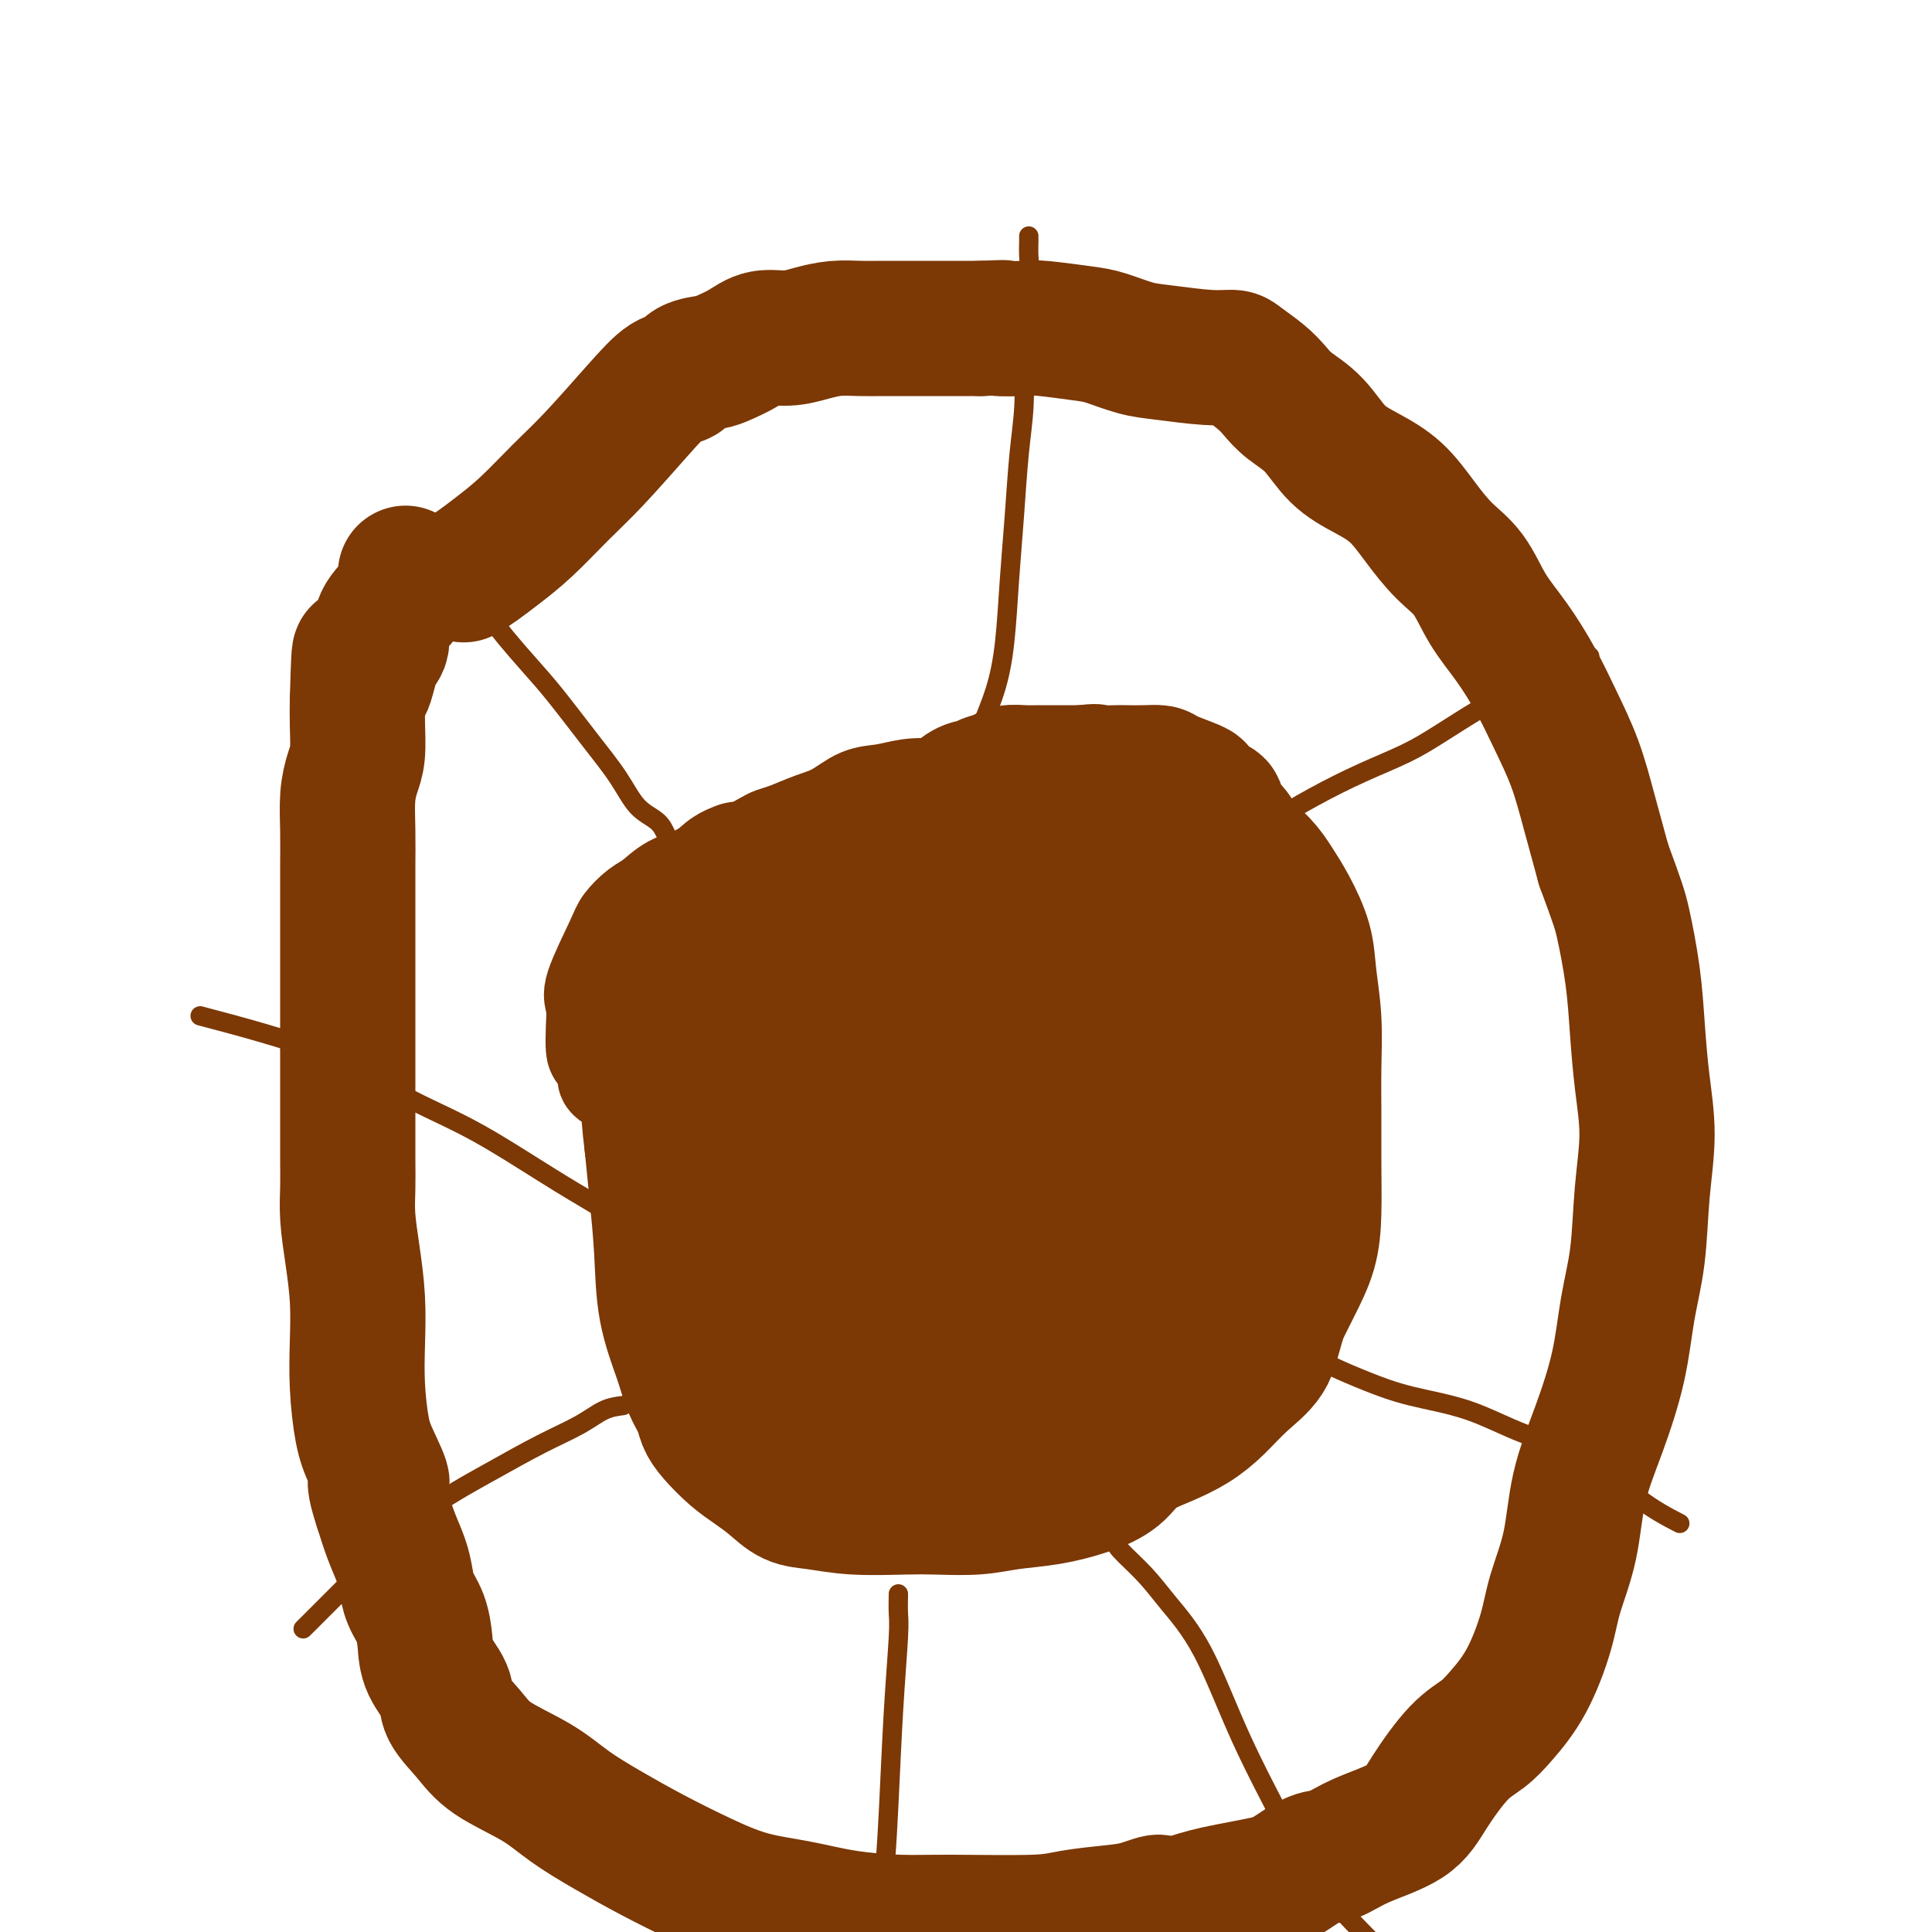
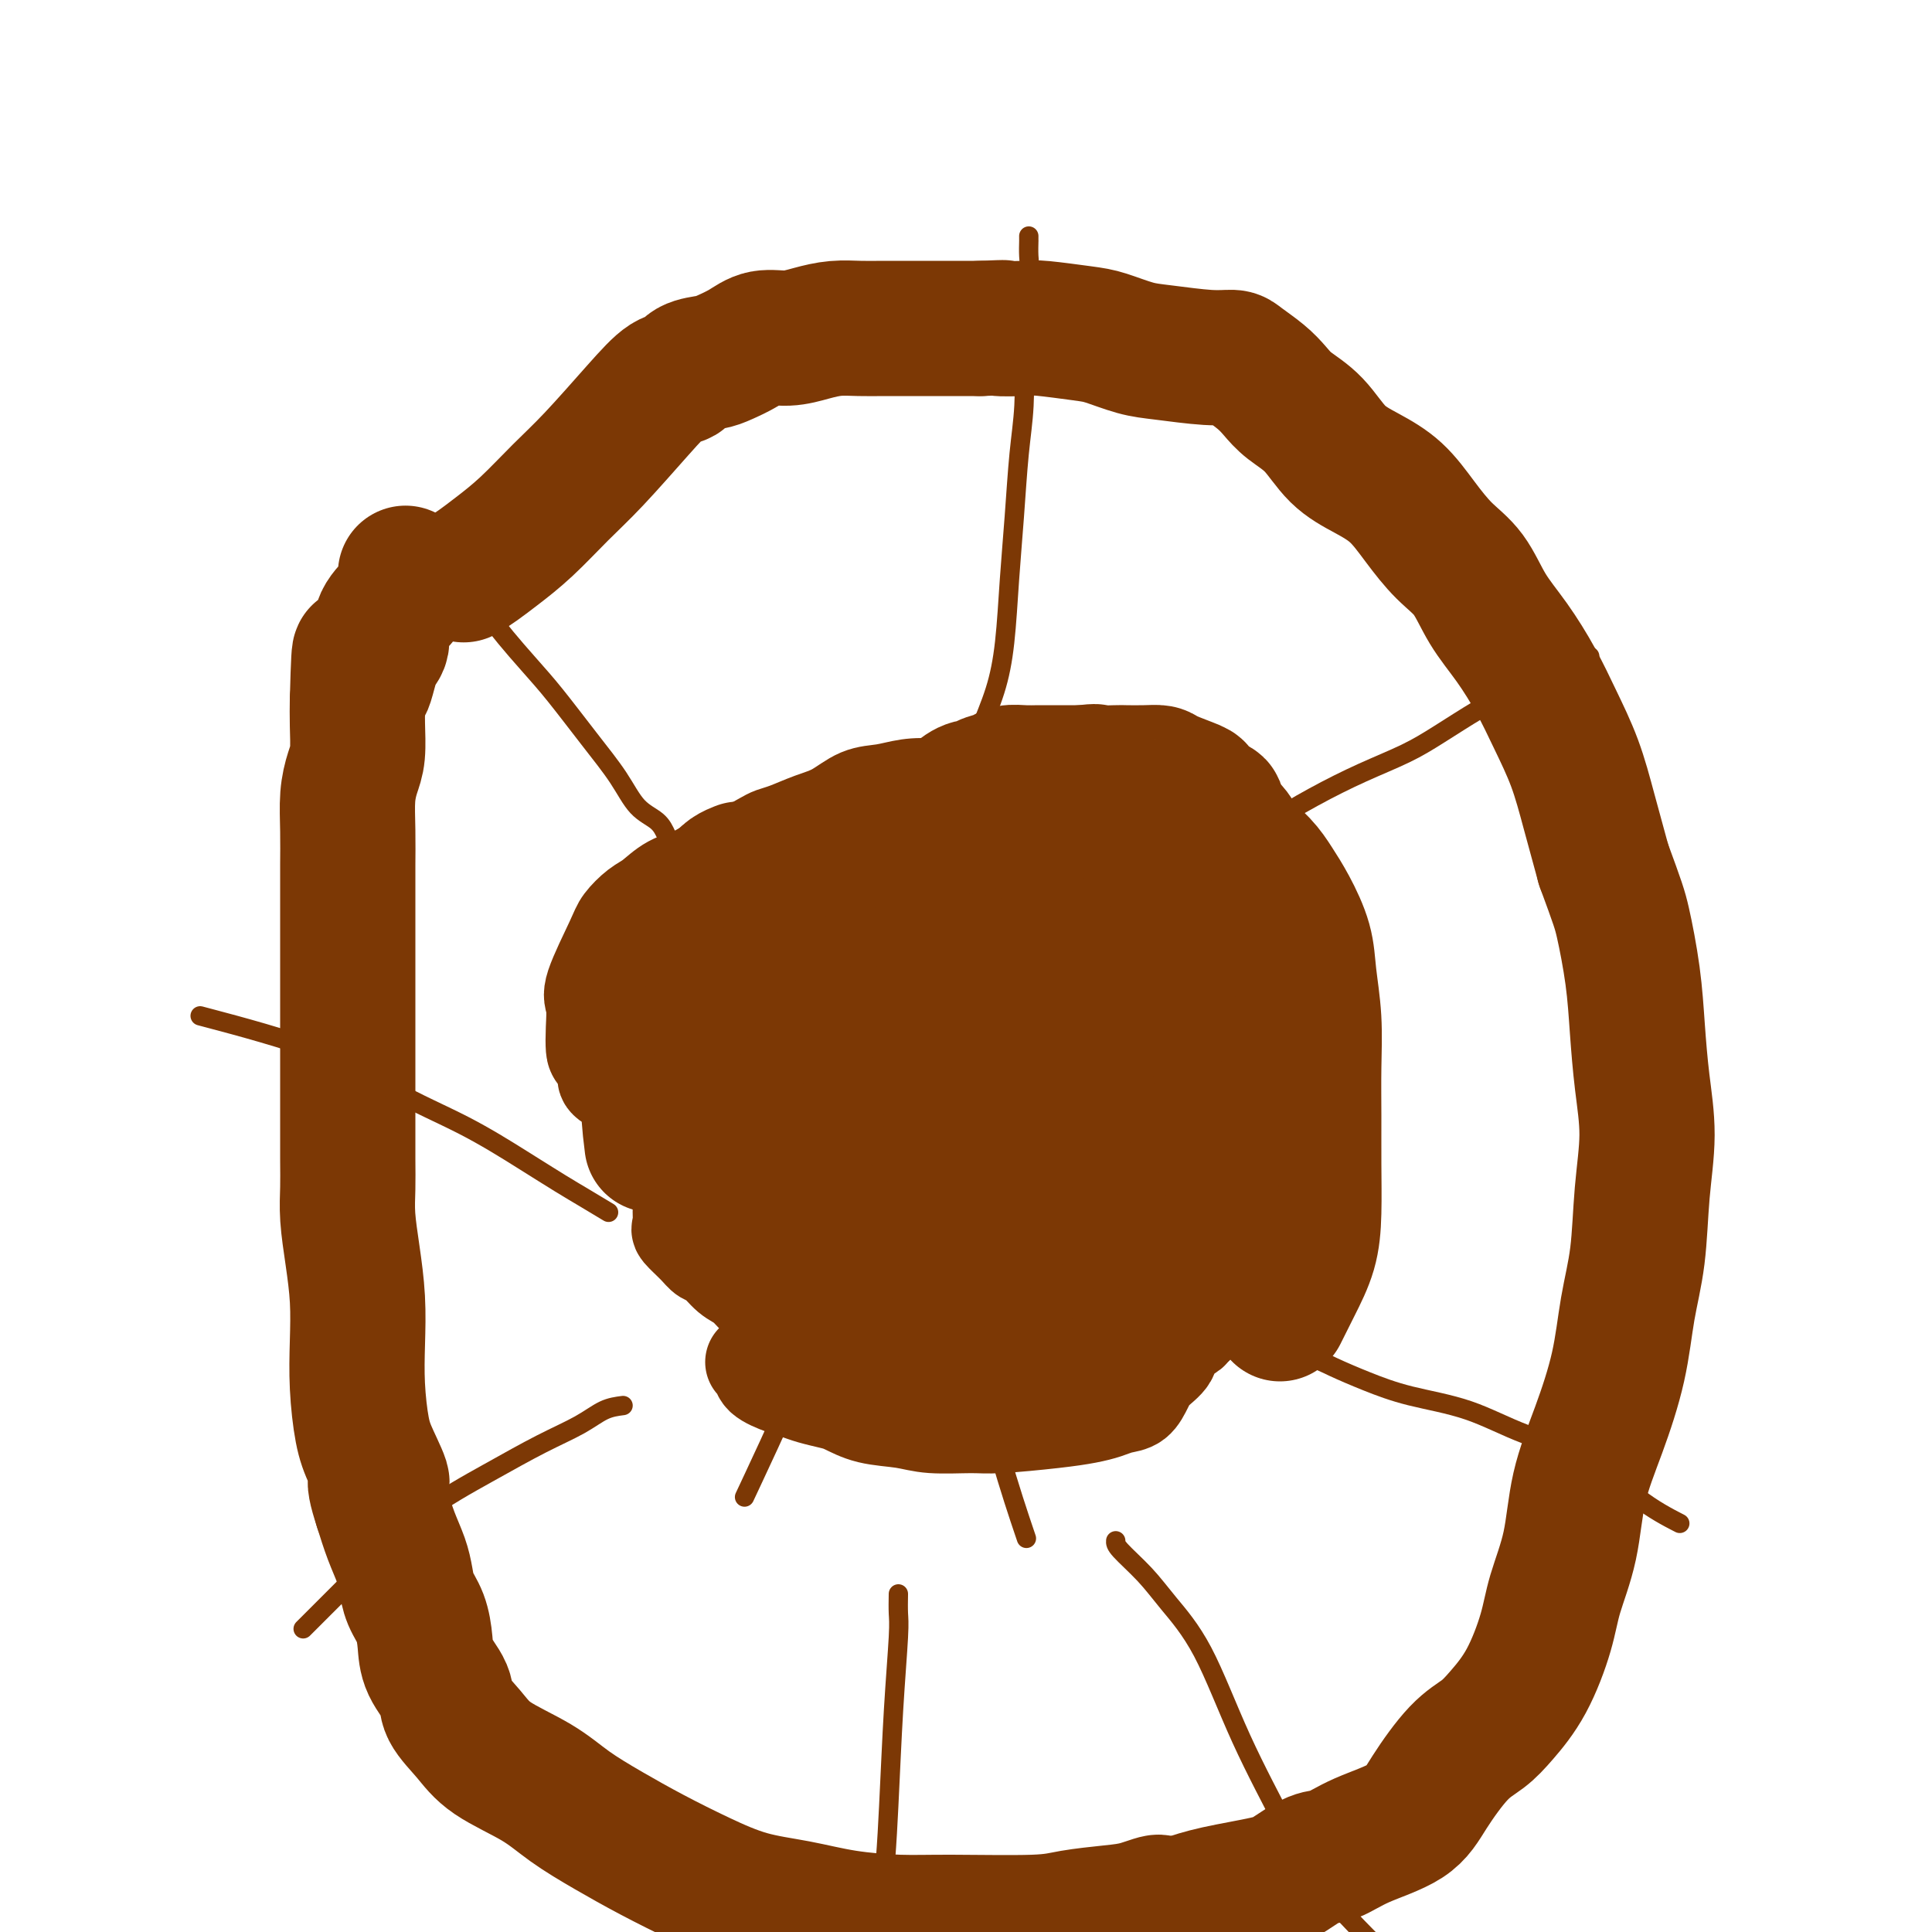
<svg xmlns="http://www.w3.org/2000/svg" viewBox="0 0 400 400" version="1.1">
  <g fill="none" stroke="#7C3805" stroke-width="28" stroke-linecap="round" stroke-linejoin="round">
    <path d="M96,119c0.951,-0.611 1.902,-1.221 3,-2c1.098,-0.779 2.343,-1.725 4,-3c1.657,-1.275 3.724,-2.878 6,-5c2.276,-2.122 4.760,-4.763 7,-7c2.240,-2.237 4.236,-4.070 7,-7c2.764,-2.930 6.294,-6.956 9,-10c2.706,-3.044 4.586,-5.105 6,-6c1.414,-0.895 2.363,-0.623 3,-1c0.637,-0.377 0.963,-1.401 2,-2c1.037,-0.599 2.786,-0.773 4,-1c1.214,-0.227 1.891,-0.509 3,-1c1.109,-0.491 2.648,-1.193 4,-2c1.352,-0.807 2.517,-1.719 4,-2c1.483,-0.281 3.283,0.068 5,0c1.717,-0.068 3.351,-0.554 5,-1c1.649,-0.446 3.314,-0.852 5,-1c1.686,-0.148 3.392,-0.040 5,0c1.608,0.040 3.119,0.011 5,0c1.881,-0.011 4.133,-0.003 6,0c1.867,0.003 3.349,0.001 5,0c1.651,-0.001 3.472,-0.000 5,0c1.528,0.000 2.764,0.000 4,0" />
    <path d="M203,68c7.599,-0.313 4.095,-0.096 4,0c-0.095,0.096 3.219,0.071 5,0c1.781,-0.071 2.029,-0.188 4,0c1.971,0.188 5.664,0.681 8,1c2.336,0.319 3.316,0.463 5,1c1.684,0.537 4.073,1.466 6,2c1.927,0.534 3.390,0.674 6,1c2.610,0.326 6.365,0.839 9,1c2.635,0.161 4.149,-0.029 5,0c0.851,0.029 1.038,0.277 2,1c0.962,0.723 2.699,1.922 4,3c1.301,1.078 2.166,2.035 3,3c0.834,0.965 1.636,1.940 3,3c1.364,1.060 3.291,2.207 5,4c1.709,1.793 3.201,4.233 5,6c1.799,1.767 3.906,2.861 6,4c2.094,1.139 4.176,2.322 6,4c1.824,1.678 3.389,3.849 5,6c1.611,2.151 3.267,4.281 5,6c1.733,1.719 3.544,3.026 5,5c1.456,1.974 2.557,4.614 4,7c1.443,2.386 3.229,4.517 5,7c1.771,2.483 3.527,5.317 5,8c1.473,2.683 2.663,5.214 4,8c1.337,2.786 2.822,5.827 4,9c1.178,3.173 2.051,6.478 3,10c0.949,3.522 1.975,7.261 3,11" />
    <path d="M332,179c2.964,8.070 3.373,9.245 4,12c0.627,2.755 1.471,7.091 2,11c0.529,3.909 0.742,7.392 1,11c0.258,3.608 0.560,7.342 1,11c0.440,3.658 1.017,7.242 1,11c-0.017,3.758 -0.629,7.690 -1,12c-0.371,4.310 -0.502,8.997 -1,13c-0.498,4.003 -1.364,7.322 -2,11c-0.636,3.678 -1.042,7.714 -2,12c-0.958,4.286 -2.468,8.823 -4,13c-1.532,4.177 -3.087,7.995 -4,12c-0.913,4.005 -1.185,8.199 -2,12c-0.815,3.801 -2.174,7.210 -3,10c-0.826,2.790 -1.121,4.963 -2,8c-0.879,3.037 -2.342,6.940 -4,10c-1.658,3.060 -3.509,5.277 -5,7c-1.491,1.723 -2.620,2.954 -4,4c-1.380,1.046 -3.009,1.909 -5,4c-1.991,2.091 -4.344,5.409 -6,8c-1.656,2.591 -2.614,4.455 -5,6c-2.386,1.545 -6.201,2.770 -9,4c-2.799,1.230 -4.582,2.465 -6,3c-1.418,0.535 -2.471,0.370 -4,1c-1.529,0.630 -3.534,2.056 -5,3c-1.466,0.944 -2.395,1.408 -5,2c-2.605,0.592 -6.887,1.312 -10,2c-3.113,0.688 -5.056,1.344 -7,2" />
    <path d="M245,394c-8.073,2.582 -5.257,0.538 -5,0c0.257,-0.538 -2.046,0.430 -4,1c-1.954,0.570 -3.560,0.742 -6,1c-2.440,0.258 -5.713,0.603 -8,1c-2.287,0.397 -3.588,0.846 -8,1c-4.412,0.154 -11.937,0.012 -17,0c-5.063,-0.012 -7.666,0.105 -11,0c-3.334,-0.105 -7.400,-0.431 -11,-1c-3.600,-0.569 -6.736,-1.379 -10,-2c-3.264,-0.621 -6.658,-1.053 -10,-2c-3.342,-0.947 -6.633,-2.408 -10,-4c-3.367,-1.592 -6.809,-3.313 -10,-5c-3.191,-1.687 -6.130,-3.338 -9,-5c-2.870,-1.662 -5.670,-3.333 -8,-5c-2.330,-1.667 -4.191,-3.330 -7,-5c-2.809,-1.670 -6.567,-3.348 -9,-5c-2.433,-1.652 -3.541,-3.277 -5,-5c-1.459,-1.723 -3.269,-3.546 -4,-5c-0.731,-1.454 -0.385,-2.541 -1,-4c-0.615,-1.459 -2.192,-3.289 -3,-5c-0.808,-1.711 -0.846,-3.303 -1,-5c-0.154,-1.697 -0.426,-3.498 -1,-5c-0.574,-1.502 -1.452,-2.703 -2,-4c-0.548,-1.297 -0.765,-2.688 -1,-4c-0.235,-1.312 -0.486,-2.546 -1,-4c-0.514,-1.454 -1.290,-3.130 -2,-5c-0.710,-1.870 -1.355,-3.935 -2,-6" />
    <path d="M79,312c-2.691,-8.167 -0.420,-5.083 0,-5c0.420,0.083 -1.011,-2.834 -2,-5c-0.989,-2.166 -1.536,-3.581 -2,-6c-0.464,-2.419 -0.846,-5.843 -1,-9c-0.154,-3.157 -0.080,-6.048 0,-9c0.080,-2.952 0.165,-5.966 0,-9c-0.165,-3.034 -0.580,-6.089 -1,-9c-0.420,-2.911 -0.845,-5.678 -1,-8c-0.155,-2.322 -0.042,-4.199 0,-6c0.042,-1.801 0.011,-3.524 0,-6c-0.011,-2.476 -0.003,-5.703 0,-8c0.003,-2.297 0.001,-3.663 0,-5c-0.001,-1.337 -0.000,-2.645 0,-4c0.000,-1.355 0.000,-2.756 0,-4c-0.000,-1.244 -0.000,-2.332 0,-4c0.000,-1.668 0.000,-3.918 0,-6c-0.000,-2.082 0.000,-3.996 0,-6c-0.000,-2.004 -0.000,-4.098 0,-6c0.000,-1.902 0.000,-3.612 0,-5c-0.000,-1.388 -0.001,-2.453 0,-4c0.001,-1.547 0.003,-3.576 0,-5c-0.003,-1.424 -0.011,-2.244 0,-4c0.011,-1.756 0.041,-4.447 0,-7c-0.041,-2.553 -0.155,-4.969 0,-7c0.155,-2.031 0.578,-3.678 1,-5c0.422,-1.322 0.845,-2.317 1,-4c0.155,-1.683 0.044,-4.052 0,-6c-0.044,-1.948 -0.022,-3.474 0,-5" />
    <path d="M74,145c0.450,-17.268 0.575,-6.937 1,-4c0.425,2.937 1.151,-1.519 2,-4c0.849,-2.481 1.821,-2.988 2,-4c0.179,-1.012 -0.435,-2.531 0,-4c0.435,-1.469 1.921,-2.889 3,-4c1.079,-1.111 1.752,-1.915 2,-3c0.248,-1.085 0.071,-2.453 0,-3c-0.071,-0.547 -0.035,-0.274 0,0" />
    <path d="M170,195c1.016,-1.046 2.031,-2.092 3,-3c0.969,-0.908 1.890,-1.678 3,-3c1.110,-1.322 2.409,-3.197 4,-5c1.591,-1.803 3.475,-3.536 5,-5c1.525,-1.464 2.691,-2.659 4,-4c1.309,-1.341 2.761,-2.828 4,-4c1.239,-1.172 2.267,-2.030 3,-3c0.733,-0.970 1.173,-2.052 2,-3c0.827,-0.948 2.041,-1.760 3,-2c0.959,-0.240 1.663,0.093 2,0c0.337,-0.093 0.307,-0.613 1,-1c0.693,-0.387 2.109,-0.639 3,-1c0.891,-0.361 1.256,-0.829 2,-1c0.744,-0.171 1.865,-0.046 3,0c1.135,0.046 2.284,0.012 3,0c0.716,-0.012 1.001,-0.003 2,0c0.999,0.003 2.714,0.001 4,0c1.286,-0.001 2.143,-0.000 3,0" />
    <path d="M224,160c4.013,-0.464 2.546,-0.125 3,0c0.454,0.125 2.828,0.035 4,0c1.172,-0.035 1.141,-0.017 2,0c0.859,0.017 2.607,0.031 4,0c1.393,-0.031 2.431,-0.106 3,0c0.569,0.106 0.668,0.395 2,1c1.332,0.605 3.895,1.526 5,2c1.105,0.474 0.751,0.500 1,1c0.249,0.500 1.100,1.473 2,2c0.900,0.527 1.847,0.608 2,1c0.153,0.392 -0.490,1.093 0,2c0.490,0.907 2.112,2.018 3,3c0.888,0.982 1.044,1.836 2,3c0.956,1.164 2.714,2.639 4,4c1.286,1.361 2.100,2.607 3,4c0.900,1.393 1.887,2.931 3,5c1.113,2.069 2.351,4.668 3,7c0.649,2.332 0.710,4.398 1,7c0.290,2.602 0.810,5.740 1,9c0.190,3.260 0.049,6.642 0,10c-0.049,3.358 -0.008,6.693 0,10c0.008,3.307 -0.017,6.585 0,10c0.017,3.415 0.077,6.967 0,10c-0.077,3.033 -0.290,5.547 -1,8c-0.710,2.453 -1.917,4.844 -3,7c-1.083,2.156 -2.041,4.078 -3,6" />
-     <path d="M265,272c-1.524,5.050 -1.833,7.177 -3,9c-1.167,1.823 -3.190,3.344 -5,5c-1.810,1.656 -3.406,3.447 -5,5c-1.594,1.553 -3.186,2.867 -5,4c-1.814,1.133 -3.851,2.086 -6,3c-2.149,0.914 -4.411,1.789 -6,3c-1.589,1.211 -2.504,2.759 -4,4c-1.496,1.241 -3.571,2.175 -6,3c-2.429,0.825 -5.211,1.541 -8,2c-2.789,0.459 -5.583,0.660 -8,1c-2.417,0.340 -4.456,0.820 -7,1c-2.544,0.180 -5.594,0.061 -8,0c-2.406,-0.061 -4.170,-0.064 -7,0c-2.830,0.064 -6.728,0.194 -10,0c-3.272,-0.194 -5.918,-0.711 -8,-1c-2.082,-0.289 -3.601,-0.349 -5,-1c-1.399,-0.651 -2.679,-1.893 -4,-3c-1.321,-1.107 -2.682,-2.081 -4,-3c-1.318,-0.919 -2.594,-1.784 -4,-3c-1.406,-1.216 -2.942,-2.782 -4,-4c-1.058,-1.218 -1.639,-2.088 -2,-3c-0.361,-0.912 -0.502,-1.866 -1,-3c-0.498,-1.134 -1.352,-2.449 -2,-4c-0.648,-1.551 -1.091,-3.338 -2,-6c-0.909,-2.662 -2.285,-6.198 -3,-10c-0.715,-3.802 -0.769,-7.870 -1,-12c-0.231,-4.130 -0.637,-8.323 -1,-12c-0.363,-3.677 -0.681,-6.839 -1,-10" />
    <path d="M135,237c-1.246,-9.698 -0.361,-8.942 0,-10c0.361,-1.058 0.198,-3.928 0,-7c-0.198,-3.072 -0.430,-6.345 0,-10c0.430,-3.655 1.521,-7.692 2,-10c0.479,-2.308 0.345,-2.887 1,-4c0.655,-1.113 2.100,-2.760 3,-4c0.900,-1.240 1.254,-2.073 2,-3c0.746,-0.927 1.885,-1.947 3,-3c1.115,-1.053 2.206,-2.138 3,-3c0.794,-0.862 1.291,-1.501 2,-2c0.709,-0.499 1.631,-0.857 2,-1c0.369,-0.143 0.184,-0.072 0,0" />
  </g>
  <g fill="none" stroke="#7C3805" stroke-width="4" stroke-linecap="round" stroke-linejoin="round">
    <path d="M138,173c-0.478,-1.062 -0.956,-2.124 -2,-3c-1.044,-0.876 -2.655,-1.565 -4,-3c-1.345,-1.435 -2.423,-3.614 -4,-6c-1.577,-2.386 -3.652,-4.979 -6,-8c-2.348,-3.021 -4.969,-6.471 -7,-9c-2.031,-2.529 -3.473,-4.137 -6,-7c-2.527,-2.863 -6.138,-6.980 -8,-10c-1.862,-3.020 -1.976,-4.941 -3,-6c-1.024,-1.059 -2.957,-1.256 -4,-2c-1.043,-0.744 -1.197,-2.035 -2,-3c-0.803,-0.965 -2.256,-1.602 -3,-2c-0.744,-0.398 -0.777,-0.555 -1,-1c-0.223,-0.445 -0.634,-1.177 -1,-2c-0.366,-0.823 -0.686,-1.737 -1,-2c-0.314,-0.263 -0.620,0.125 -1,0c-0.380,-0.125 -0.833,-0.765 -1,-1c-0.167,-0.235 -0.048,-0.067 0,0c0.048,0.067 0.024,0.034 0,0" />
    <path d="M202,158c-0.037,-0.999 -0.074,-1.998 0,-3c0.074,-1.002 0.257,-2.008 1,-4c0.743,-1.992 2.044,-4.970 3,-8c0.956,-3.030 1.566,-6.111 2,-10c0.434,-3.889 0.691,-8.584 1,-13c0.309,-4.416 0.670,-8.552 1,-13c0.330,-4.448 0.628,-9.209 1,-13c0.372,-3.791 0.818,-6.614 1,-10c0.182,-3.386 0.101,-7.336 0,-10c-0.101,-2.664 -0.223,-4.044 0,-7c0.223,-2.956 0.792,-7.489 1,-10c0.208,-2.511 0.056,-2.999 0,-4c-0.056,-1.001 -0.015,-2.516 0,-3c0.015,-0.484 0.004,0.062 0,0c-0.004,-0.062 -0.001,-0.732 0,-1c0.001,-0.268 0.001,-0.134 0,0" />
    <path d="M244,181c0.897,-0.227 1.793,-0.454 3,-1c1.207,-0.546 2.724,-1.412 4,-2c1.276,-0.588 2.310,-0.898 4,-2c1.690,-1.102 4.034,-2.996 7,-5c2.966,-2.004 6.553,-4.119 10,-6c3.447,-1.881 6.752,-3.530 10,-5c3.248,-1.470 6.437,-2.762 9,-4c2.563,-1.238 4.500,-2.422 7,-4c2.500,-1.578 5.563,-3.551 8,-5c2.437,-1.449 4.247,-2.374 6,-4c1.753,-1.626 3.449,-3.951 6,-5c2.551,-1.049 5.956,-0.821 8,-1c2.044,-0.179 2.727,-0.765 3,-1c0.273,-0.235 0.137,-0.117 0,0" />
    <path d="M266,281c1.707,-0.156 3.414,-0.311 5,0c1.586,0.311 3.050,1.090 5,2c1.950,0.910 4.384,1.951 7,3c2.616,1.049 5.413,2.106 9,3c3.587,0.894 7.964,1.624 12,3c4.036,1.376 7.731,3.399 12,5c4.269,1.601 9.113,2.780 13,5c3.887,2.220 6.816,5.482 10,8c3.184,2.518 6.624,4.291 8,5c1.376,0.709 0.688,0.355 0,0" />
    <path d="M186,330c-0.024,1.455 -0.049,2.911 0,4c0.049,1.089 0.170,1.812 0,5c-0.170,3.188 -0.631,8.840 -1,15c-0.369,6.160 -0.645,12.826 -1,20c-0.355,7.174 -0.788,14.854 -2,24c-1.212,9.146 -3.203,19.756 -4,24c-0.797,4.244 -0.398,2.122 0,0" />
    <path d="M129,291c-1.301,0.168 -2.602,0.337 -4,1c-1.398,0.663 -2.894,1.822 -5,3c-2.106,1.178 -4.822,2.377 -8,4c-3.178,1.623 -6.818,3.670 -11,6c-4.182,2.330 -8.904,4.944 -13,8c-4.096,3.056 -7.564,6.553 -12,11c-4.436,4.447 -9.839,9.842 -12,12c-2.161,2.158 -1.081,1.079 0,0" />
    <path d="M126,251c-1.717,-1.035 -3.435,-2.069 -5,-3c-1.565,-0.931 -2.978,-1.757 -5,-3c-2.022,-1.243 -4.654,-2.901 -8,-5c-3.346,-2.099 -7.405,-4.637 -12,-7c-4.595,-2.363 -9.727,-4.551 -14,-7c-4.273,-2.449 -7.689,-5.159 -15,-8c-7.311,-2.841 -18.517,-5.812 -23,-7c-4.483,-1.188 -2.241,-0.594 0,0" />
    <path d="M231,319c-0.036,0.410 -0.072,0.820 1,2c1.072,1.180 3.251,3.130 5,5c1.749,1.870 3.066,3.659 5,6c1.934,2.341 4.485,5.235 7,10c2.515,4.765 4.994,11.401 8,18c3.006,6.599 6.538,13.161 9,18c2.462,4.839 3.855,7.957 7,12c3.145,4.043 8.041,9.012 10,11c1.959,1.988 0.979,0.994 0,0" />
    <path d="M212,243c-0.822,0.022 -1.644,0.044 -3,0c-1.356,-0.044 -3.247,-0.156 -5,0c-1.753,0.156 -3.368,0.578 -5,1c-1.632,0.422 -3.279,0.842 -5,1c-1.721,0.158 -3.515,0.053 -5,0c-1.485,-0.053 -2.660,-0.055 -4,0c-1.340,0.055 -2.845,0.167 -4,0c-1.155,-0.167 -1.959,-0.611 -3,-1c-1.041,-0.389 -2.317,-0.721 -3,-1c-0.683,-0.279 -0.771,-0.506 -1,-1c-0.229,-0.494 -0.597,-1.256 -1,-2c-0.403,-0.744 -0.839,-1.469 -1,-2c-0.161,-0.531 -0.046,-0.866 0,-1c0.046,-0.134 0.023,-0.067 0,0" />
    <path d="M172,237c-1.397,-1.361 -0.388,-0.763 0,-1c0.388,-0.237 0.157,-1.309 0,-2c-0.157,-0.691 -0.238,-1.001 0,-2c0.238,-0.999 0.796,-2.686 1,-4c0.204,-1.314 0.056,-2.253 0,-3c-0.056,-0.747 -0.019,-1.301 1,-3c1.019,-1.699 3.021,-4.544 4,-6c0.979,-1.456 0.936,-1.524 1,-2c0.064,-0.476 0.236,-1.361 1,-2c0.764,-0.639 2.122,-1.033 3,-2c0.878,-0.967 1.278,-2.508 2,-3c0.722,-0.492 1.766,0.064 3,0c1.234,-0.064 2.657,-0.749 4,-1c1.343,-0.251 2.607,-0.067 4,0c1.393,0.067 2.915,0.018 4,0c1.085,-0.018 1.733,-0.005 3,0c1.267,0.005 3.152,0.000 4,0c0.848,-0.000 0.660,0.003 1,0c0.340,-0.003 1.208,-0.014 2,0c0.792,0.014 1.508,0.051 2,0c0.492,-0.051 0.761,-0.190 1,0c0.239,0.190 0.449,0.711 1,1c0.551,0.289 1.443,0.348 2,1c0.557,0.652 0.778,1.896 1,3c0.222,1.104 0.444,2.066 1,3c0.556,0.934 1.444,1.838 2,3c0.556,1.162 0.778,2.581 1,4" />
    <path d="M221,221c1.463,2.679 1.121,1.877 1,2c-0.121,0.123 -0.020,1.170 0,2c0.020,0.830 -0.040,1.444 0,2c0.040,0.556 0.181,1.056 0,2c-0.181,0.944 -0.685,2.332 -1,3c-0.315,0.668 -0.443,0.615 -1,1c-0.557,0.385 -1.544,1.206 -2,2c-0.456,0.794 -0.383,1.561 -1,2c-0.617,0.439 -1.926,0.552 -3,1c-1.074,0.448 -1.915,1.233 -3,2c-1.085,0.767 -2.416,1.516 -4,2c-1.584,0.484 -3.421,0.704 -5,1c-1.579,0.296 -2.900,0.668 -4,1c-1.100,0.332 -1.981,0.625 -3,1c-1.019,0.375 -2.178,0.833 -3,1c-0.822,0.167 -1.306,0.045 -2,0c-0.694,-0.045 -1.597,-0.011 -2,0c-0.403,0.011 -0.307,-0.001 -1,0c-0.693,0.001 -2.175,0.014 -3,0c-0.825,-0.014 -0.992,-0.056 -1,0c-0.008,0.056 0.142,0.211 0,0c-0.142,-0.211 -0.577,-0.788 -1,-1c-0.423,-0.212 -0.835,-0.061 -1,0c-0.165,0.061 -0.082,0.030 0,0" />
    <path d="M190,245c0.401,1.451 0.802,2.903 2,6c1.198,3.097 3.194,7.841 5,13c1.806,5.159 3.422,10.733 5,17c1.578,6.267 3.117,13.226 5,20c1.883,6.774 4.109,13.364 5,16c0.891,2.636 0.445,1.318 0,0" />
    <path d="M207,231c0.095,0.113 0.189,0.225 1,0c0.811,-0.225 2.338,-0.789 4,-1c1.662,-0.211 3.459,-0.070 6,0c2.541,0.070 5.825,0.070 9,0c3.175,-0.070 6.239,-0.211 10,0c3.761,0.211 8.217,0.775 10,1c1.783,0.225 0.891,0.113 0,0" />
    <path d="M194,157c0.006,1.645 0.012,3.291 0,5c-0.012,1.709 -0.042,3.483 0,6c0.042,2.517 0.156,5.778 0,9c-0.156,3.222 -0.580,6.406 -1,11c-0.420,4.594 -0.834,10.598 -1,13c-0.166,2.402 -0.083,1.201 0,0" />
    <path d="M156,232c-0.822,-0.022 -1.644,-0.044 -3,1c-1.356,1.044 -3.244,3.156 -4,4c-0.756,0.844 -0.378,0.422 0,0" />
    <path d="M178,231c-1.756,0.036 -3.512,0.071 -5,0c-1.488,-0.071 -2.708,-0.250 -5,1c-2.292,1.250 -5.655,3.929 -7,5c-1.345,1.071 -0.673,0.536 0,0" />
    <path d="M213,222c1.244,-2.057 2.488,-4.115 4,-6c1.512,-1.885 3.293,-3.599 5,-6c1.707,-2.401 3.341,-5.489 6,-9c2.659,-3.511 6.341,-7.446 9,-11c2.659,-3.554 4.293,-6.726 7,-10c2.707,-3.274 6.488,-6.650 8,-8c1.512,-1.350 0.756,-0.675 0,0" />
    <path d="M176,247c-0.952,1.542 -1.905,3.083 -2,6c-0.095,2.917 0.667,7.208 -3,18c-3.667,10.792 -11.762,28.083 -15,35c-3.238,6.917 -1.619,3.458 0,0" />
    <path d="M208,235c1.959,-0.115 3.917,-0.230 6,0c2.083,0.230 4.290,0.804 7,1c2.710,0.196 5.922,0.014 10,1c4.078,0.986 9.022,3.139 11,4c1.978,0.861 0.989,0.431 0,0" />
    <path d="M177,231c-1.756,-1.556 -3.511,-3.111 -6,-5c-2.489,-1.889 -5.711,-4.111 -7,-5c-1.289,-0.889 -0.644,-0.444 0,0" />
    <path d="M234,246c-0.298,0.947 -0.595,1.894 -1,3c-0.405,1.106 -0.916,2.373 -2,4c-1.084,1.627 -2.741,3.616 -4,6c-1.259,2.384 -2.121,5.164 -3,7c-0.879,1.836 -1.774,2.727 -3,5c-1.226,2.273 -2.784,5.929 -4,8c-1.216,2.071 -2.090,2.557 -3,3c-0.910,0.443 -1.857,0.844 -3,1c-1.143,0.156 -2.484,0.066 -4,0c-1.516,-0.066 -3.207,-0.109 -5,0c-1.793,0.109 -3.687,0.369 -5,1c-1.313,0.631 -2.043,1.633 -3,2c-0.957,0.367 -2.140,0.098 -3,0c-0.860,-0.098 -1.396,-0.026 -2,0c-0.604,0.026 -1.275,0.007 -2,0c-0.725,-0.007 -1.503,-0.002 -2,0c-0.497,0.002 -0.713,0.001 -1,0c-0.287,-0.001 -0.643,-0.000 -1,0" />
    <path d="M183,286c-4.751,0.619 -1.129,0.166 0,0c1.129,-0.166 -0.234,-0.045 -1,0c-0.766,0.045 -0.933,0.013 -1,0c-0.067,-0.013 -0.033,-0.006 0,0" />
  </g>
  <g fill="none" stroke="#7C3805" stroke-width="20" stroke-linecap="round" stroke-linejoin="round">
-     <path d="M235,232c-0.203,0.985 -0.406,1.970 -1,3c-0.594,1.030 -1.580,2.107 -2,3c-0.420,0.893 -0.273,1.604 -1,4c-0.727,2.396 -2.329,6.477 -3,9c-0.671,2.523 -0.411,3.490 -1,5c-0.589,1.510 -2.025,3.565 -3,5c-0.975,1.435 -1.487,2.250 -2,3c-0.513,0.750 -1.027,1.434 -2,2c-0.973,0.566 -2.405,1.013 -3,2c-0.595,0.987 -0.352,2.513 -1,3c-0.648,0.487 -2.189,-0.066 -3,0c-0.811,0.066 -0.894,0.753 -1,1c-0.106,0.247 -0.235,0.056 -1,0c-0.765,-0.056 -2.168,0.023 -3,0c-0.832,-0.023 -1.095,-0.150 -2,0c-0.905,0.150 -2.453,0.575 -4,1" />
-     <path d="M202,273c-2.689,0.492 -2.412,0.723 -3,1c-0.588,0.277 -2.040,0.599 -3,1c-0.960,0.401 -1.428,0.881 -2,1c-0.572,0.119 -1.249,-0.122 -2,0c-0.751,0.122 -1.578,0.607 -2,1c-0.422,0.393 -0.441,0.694 -1,1c-0.559,0.306 -1.658,0.618 -2,1c-0.342,0.382 0.072,0.834 0,1c-0.072,0.166 -0.632,0.046 -1,0c-0.368,-0.046 -0.545,-0.018 -1,0c-0.455,0.018 -1.188,0.026 -1,0c0.188,-0.026 1.298,-0.086 2,0c0.702,0.086 0.996,0.318 2,0c1.004,-0.318 2.719,-1.188 4,-2c1.281,-0.812 2.129,-1.567 3,-2c0.871,-0.433 1.766,-0.543 3,-1c1.234,-0.457 2.807,-1.262 4,-2c1.193,-0.738 2.008,-1.408 3,-2c0.992,-0.592 2.163,-1.107 3,-2c0.837,-0.893 1.341,-2.163 2,-3c0.659,-0.837 1.474,-1.239 2,-2c0.526,-0.761 0.763,-1.880 1,-3" />
    <path d="M213,261c2.030,-1.927 1.605,-0.744 2,-1c0.395,-0.256 1.612,-1.952 2,-3c0.388,-1.048 -0.051,-1.447 0,-2c0.051,-0.553 0.592,-1.261 1,-2c0.408,-0.739 0.684,-1.509 1,-2c0.316,-0.491 0.673,-0.704 1,-1c0.327,-0.296 0.623,-0.675 1,-1c0.377,-0.325 0.834,-0.596 1,-1c0.166,-0.404 0.040,-0.942 0,-1c-0.040,-0.058 0.008,0.365 0,1c-0.008,0.635 -0.070,1.483 0,2c0.070,0.517 0.271,0.704 0,1c-0.271,0.296 -1.016,0.702 -2,1c-0.984,0.298 -2.208,0.489 -3,1c-0.792,0.511 -1.151,1.344 -2,2c-0.849,0.656 -2.187,1.136 -4,2c-1.813,0.864 -4.102,2.112 -6,3c-1.898,0.888 -3.406,1.415 -5,2c-1.594,0.585 -3.272,1.229 -5,2c-1.728,0.771 -3.504,1.669 -5,2c-1.496,0.331 -2.713,0.095 -4,0c-1.287,-0.095 -2.643,-0.047 -4,0" />
    <path d="M182,266c-4.259,0.928 -3.405,0.249 -4,0c-0.595,-0.249 -2.638,-0.067 -4,0c-1.362,0.067 -2.043,0.018 -3,0c-0.957,-0.018 -2.192,-0.004 -3,0c-0.808,0.004 -1.190,-0.002 -2,0c-0.810,0.002 -2.047,0.013 -3,0c-0.953,-0.013 -1.620,-0.049 -2,0c-0.380,0.049 -0.473,0.184 -1,0c-0.527,-0.184 -1.489,-0.686 -2,-1c-0.511,-0.314 -0.570,-0.440 -1,-1c-0.430,-0.560 -1.232,-1.553 -2,-2c-0.768,-0.447 -1.502,-0.347 -2,-1c-0.498,-0.653 -0.759,-2.059 -1,-3c-0.241,-0.941 -0.461,-1.418 -1,-2c-0.539,-0.582 -1.398,-1.269 -2,-2c-0.602,-0.731 -0.946,-1.505 -1,-2c-0.054,-0.495 0.182,-0.711 0,-1c-0.182,-0.289 -0.782,-0.652 -1,-1c-0.218,-0.348 -0.056,-0.682 0,-1c0.056,-0.318 0.005,-0.621 0,-1c-0.005,-0.379 0.037,-0.833 0,-1c-0.037,-0.167 -0.153,-0.048 0,0c0.153,0.048 0.577,0.024 1,0" />
    <path d="M148,247c-0.023,-0.729 0.420,0.949 1,2c0.580,1.051 1.297,1.474 2,2c0.703,0.526 1.392,1.156 2,2c0.608,0.844 1.135,1.903 2,3c0.865,1.097 2.069,2.232 3,3c0.931,0.768 1.589,1.169 2,2c0.411,0.831 0.576,2.092 1,3c0.424,0.908 1.106,1.462 2,2c0.894,0.538 2.001,1.061 3,2c0.999,0.939 1.889,2.293 3,3c1.111,0.707 2.442,0.768 4,1c1.558,0.232 3.342,0.636 5,1c1.658,0.364 3.188,0.690 5,1c1.812,0.310 3.905,0.606 6,1c2.095,0.394 4.192,0.887 6,1c1.808,0.113 3.329,-0.154 5,0c1.671,0.154 3.494,0.729 5,1c1.506,0.271 2.697,0.238 4,0c1.303,-0.238 2.719,-0.682 4,-1c1.281,-0.318 2.426,-0.510 4,-1c1.574,-0.490 3.577,-1.280 5,-2c1.423,-0.720 2.265,-1.371 3,-2c0.735,-0.629 1.363,-1.235 2,-2c0.637,-0.765 1.284,-1.690 2,-3c0.716,-1.310 1.500,-3.007 2,-4c0.500,-0.993 0.714,-1.284 1,-2c0.286,-0.716 0.643,-1.858 1,-3" />
    <path d="M233,257c1.864,-3.050 1.026,-2.677 1,-3c-0.026,-0.323 0.762,-1.344 1,-2c0.238,-0.656 -0.074,-0.946 0,-1c0.074,-0.054 0.534,0.129 1,0c0.466,-0.129 0.938,-0.571 1,-1c0.062,-0.429 -0.285,-0.844 0,-1c0.285,-0.156 1.204,-0.052 2,0c0.796,0.052 1.471,0.051 2,0c0.529,-0.051 0.912,-0.151 1,0c0.088,0.151 -0.119,0.555 0,1c0.119,0.445 0.565,0.932 1,1c0.435,0.068 0.859,-0.283 1,0c0.141,0.283 -0.000,1.201 0,2c0.000,0.799 0.141,1.479 0,2c-0.141,0.521 -0.565,0.884 -1,2c-0.435,1.116 -0.880,2.984 -1,4c-0.120,1.016 0.086,1.178 0,2c-0.086,0.822 -0.463,2.303 -1,3c-0.537,0.697 -1.235,0.610 -2,1c-0.765,0.390 -1.597,1.255 -2,2c-0.403,0.745 -0.377,1.368 -1,2c-0.623,0.632 -1.895,1.272 -3,2c-1.105,0.728 -2.045,1.543 -3,2c-0.955,0.457 -1.927,0.556 -3,1c-1.073,0.444 -2.246,1.232 -4,2c-1.754,0.768 -4.088,1.514 -6,2c-1.912,0.486 -3.404,0.710 -5,1c-1.596,0.290 -3.298,0.645 -5,1" />
-     <path d="M207,282c-4.123,1.415 -2.931,1.451 -4,2c-1.069,0.549 -4.401,1.611 -7,2c-2.599,0.389 -4.466,0.106 -6,0c-1.534,-0.106 -2.735,-0.036 -4,0c-1.265,0.036 -2.596,0.036 -4,0c-1.404,-0.036 -2.882,-0.108 -4,0c-1.118,0.108 -1.875,0.398 -3,0c-1.125,-0.398 -2.618,-1.483 -4,-2c-1.382,-0.517 -2.653,-0.467 -4,-1c-1.347,-0.533 -2.769,-1.648 -4,-2c-1.231,-0.352 -2.270,0.061 -3,0c-0.730,-0.061 -1.150,-0.594 -2,-1c-0.850,-0.406 -2.130,-0.683 -3,-1c-0.870,-0.317 -1.329,-0.673 -2,-1c-0.671,-0.327 -1.555,-0.624 -2,-1c-0.445,-0.376 -0.453,-0.831 -1,-1c-0.547,-0.169 -1.633,-0.054 -2,0c-0.367,0.054 -0.015,0.045 0,0c0.015,-0.045 -0.305,-0.128 0,0c0.305,0.128 1.236,0.467 2,1c0.764,0.533 1.359,1.259 2,2c0.641,0.741 1.326,1.497 2,2c0.674,0.503 1.337,0.751 2,1" />
    <path d="M156,282c1.488,1.499 1.207,2.247 2,3c0.793,0.753 2.662,1.510 4,2c1.338,0.490 2.147,0.712 3,1c0.853,0.288 1.750,0.640 3,1c1.250,0.360 2.855,0.727 4,1c1.145,0.273 1.832,0.451 3,1c1.168,0.549 2.816,1.468 5,2c2.184,0.532 4.904,0.675 7,1c2.096,0.325 3.568,0.830 6,1c2.432,0.170 5.823,0.004 8,0c2.177,-0.004 3.138,0.153 6,0c2.862,-0.153 7.624,-0.617 11,-1c3.376,-0.383 5.366,-0.686 7,-1c1.634,-0.314 2.912,-0.639 4,-1c1.088,-0.361 1.987,-0.757 3,-1c1.013,-0.243 2.139,-0.334 3,-1c0.861,-0.666 1.457,-1.908 2,-3c0.543,-1.092 1.035,-2.033 2,-3c0.965,-0.967 2.405,-1.961 3,-3c0.595,-1.039 0.345,-2.124 1,-3c0.655,-0.876 2.216,-1.544 3,-2c0.784,-0.456 0.790,-0.702 1,-1c0.210,-0.298 0.625,-0.649 1,-1c0.375,-0.351 0.709,-0.702 1,-1c0.291,-0.298 0.540,-0.542 1,-1c0.460,-0.458 1.131,-1.131 1,-1c-0.131,0.131 -1.066,1.065 -2,2" />
    <path d="M249,273c1.920,-2.254 -0.280,0.611 -2,2c-1.720,1.389 -2.958,1.302 -4,2c-1.042,0.698 -1.887,2.180 -3,3c-1.113,0.820 -2.494,0.979 -4,2c-1.506,1.021 -3.136,2.904 -5,4c-1.864,1.096 -3.961,1.404 -6,2c-2.039,0.596 -4.019,1.480 -6,2c-1.981,0.520 -3.962,0.675 -6,1c-2.038,0.325 -4.132,0.819 -6,1c-1.868,0.181 -3.509,0.048 -5,0c-1.491,-0.048 -2.833,-0.013 -4,0c-1.167,0.013 -2.160,0.003 -3,0c-0.840,-0.003 -1.529,-0.001 -2,0c-0.471,0.001 -0.726,0.000 -1,0c-0.274,-0.000 -0.566,0.000 -1,0c-0.434,-0.000 -1.009,-0.000 -1,0c0.009,0.000 0.602,0.001 1,0c0.398,-0.001 0.602,-0.005 1,0c0.398,0.005 0.990,0.021 2,0c1.010,-0.021 2.440,-0.077 3,0c0.560,0.077 0.252,0.286 2,0c1.748,-0.286 5.551,-1.066 8,-2c2.449,-0.934 3.544,-2.021 5,-3c1.456,-0.979 3.273,-1.851 5,-3c1.727,-1.149 3.363,-2.574 5,-4" />
    <path d="M222,280c3.199,-2.494 3.696,-3.731 5,-5c1.304,-1.269 3.416,-2.572 5,-4c1.584,-1.428 2.641,-2.983 4,-5c1.359,-2.017 3.019,-4.497 4,-7c0.981,-2.503 1.282,-5.030 2,-7c0.718,-1.970 1.853,-3.383 3,-5c1.147,-1.617 2.307,-3.437 3,-5c0.693,-1.563 0.919,-2.869 1,-4c0.081,-1.131 0.019,-2.088 0,-3c-0.019,-0.912 0.007,-1.781 0,-3c-0.007,-1.219 -0.045,-2.789 0,-4c0.045,-1.211 0.174,-2.064 0,-3c-0.174,-0.936 -0.651,-1.957 -1,-3c-0.349,-1.043 -0.571,-2.109 -1,-3c-0.429,-0.891 -1.064,-1.608 -2,-3c-0.936,-1.392 -2.174,-3.458 -3,-5c-0.826,-1.542 -1.241,-2.559 -2,-4c-0.759,-1.441 -1.861,-3.307 -3,-5c-1.139,-1.693 -2.314,-3.212 -3,-5c-0.686,-1.788 -0.882,-3.845 -2,-5c-1.118,-1.155 -3.158,-1.409 -4,-2c-0.842,-0.591 -0.485,-1.520 -1,-2c-0.515,-0.480 -1.900,-0.510 -3,-1c-1.100,-0.490 -1.913,-1.441 -3,-2c-1.087,-0.559 -2.446,-0.728 -4,-1c-1.554,-0.272 -3.301,-0.649 -5,-1c-1.699,-0.351 -3.349,-0.675 -5,-1" />
    <path d="M207,182c-4.978,-1.547 -4.922,-0.414 -6,0c-1.078,0.414 -3.289,0.110 -5,0c-1.711,-0.110 -2.923,-0.027 -4,0c-1.077,0.027 -2.018,-0.004 -3,0c-0.982,0.004 -2.006,0.043 -3,0c-0.994,-0.043 -1.957,-0.166 -3,0c-1.043,0.166 -2.164,0.623 -3,1c-0.836,0.377 -1.386,0.675 -2,1c-0.614,0.325 -1.291,0.675 -2,1c-0.709,0.325 -1.448,0.623 -2,1c-0.552,0.377 -0.915,0.834 -1,1c-0.085,0.166 0.109,0.042 0,0c-0.109,-0.042 -0.521,-0.001 -1,0c-0.479,0.001 -1.024,-0.038 -1,0c0.024,0.038 0.619,0.154 1,0c0.381,-0.154 0.549,-0.577 1,-1c0.451,-0.423 1.186,-0.845 2,-1c0.814,-0.155 1.706,-0.041 3,0c1.294,0.041 2.991,0.010 5,0c2.009,-0.010 4.331,0.000 6,0c1.669,-0.000 2.684,-0.010 4,0c1.316,0.010 2.931,0.041 5,0c2.069,-0.041 4.591,-0.155 7,0c2.409,0.155 4.704,0.577 7,1" />
    <path d="M212,186c7.987,0.280 8.455,1.482 10,2c1.545,0.518 4.166,0.354 6,1c1.834,0.646 2.881,2.101 4,3c1.119,0.899 2.309,1.242 3,2c0.691,0.758 0.881,1.931 2,3c1.119,1.069 3.166,2.036 4,3c0.834,0.964 0.456,1.927 1,3c0.544,1.073 2.012,2.258 3,4c0.988,1.742 1.498,4.042 2,6c0.502,1.958 0.996,3.575 2,5c1.004,1.425 2.517,2.658 3,4c0.483,1.342 -0.066,2.793 0,4c0.066,1.207 0.746,2.170 1,3c0.254,0.830 0.082,1.528 0,2c-0.082,0.472 -0.073,0.718 0,1c0.073,0.282 0.212,0.600 0,1c-0.212,0.400 -0.775,0.882 -1,1c-0.225,0.118 -0.113,-0.127 0,0c0.113,0.127 0.226,0.625 0,1c-0.226,0.375 -0.793,0.627 -1,1c-0.207,0.373 -0.056,0.868 0,1c0.056,0.132 0.015,-0.099 0,0c-0.015,0.099 -0.004,0.527 0,1c0.004,0.473 0.001,0.992 0,1c-0.001,0.008 -0.001,-0.496 0,-1" />
    <path d="M251,238c-0.156,2.412 -0.048,0.443 0,-1c0.048,-1.443 0.034,-2.360 0,-3c-0.034,-0.640 -0.087,-1.002 0,-2c0.087,-0.998 0.316,-2.633 0,-4c-0.316,-1.367 -1.176,-2.468 -2,-4c-0.824,-1.532 -1.613,-3.497 -2,-5c-0.387,-1.503 -0.372,-2.545 -1,-4c-0.628,-1.455 -1.899,-3.323 -3,-5c-1.101,-1.677 -2.031,-3.162 -3,-6c-0.969,-2.838 -1.978,-7.030 -3,-10c-1.022,-2.970 -2.058,-4.717 -3,-6c-0.942,-1.283 -1.792,-2.102 -3,-3c-1.208,-0.898 -2.775,-1.875 -4,-3c-1.225,-1.125 -2.109,-2.396 -3,-3c-0.891,-0.604 -1.791,-0.540 -3,-1c-1.209,-0.460 -2.729,-1.444 -4,-2c-1.271,-0.556 -2.292,-0.685 -3,-1c-0.708,-0.315 -1.101,-0.816 -2,-1c-0.899,-0.184 -2.303,-0.049 -3,0c-0.697,0.049 -0.688,0.013 -1,0c-0.312,-0.013 -0.946,-0.004 -1,0c-0.054,0.004 0.473,0.002 1,0" />
    <path d="M208,174c-2.092,-0.776 0.677,-0.216 2,0c1.323,0.216 1.200,0.086 2,0c0.800,-0.086 2.523,-0.130 4,0c1.477,0.130 2.708,0.434 4,1c1.292,0.566 2.645,1.392 4,2c1.355,0.608 2.712,0.996 4,2c1.288,1.004 2.507,2.623 4,4c1.493,1.377 3.259,2.512 5,4c1.741,1.488 3.456,3.327 5,5c1.544,1.673 2.918,3.178 4,5c1.082,1.822 1.873,3.961 3,6c1.127,2.039 2.589,3.980 3,6c0.411,2.020 -0.230,4.120 0,6c0.230,1.880 1.330,3.541 2,5c0.670,1.459 0.912,2.714 1,4c0.088,1.286 0.024,2.601 0,4c-0.024,1.399 -0.009,2.882 0,4c0.009,1.118 0.013,1.871 0,3c-0.013,1.129 -0.041,2.635 0,4c0.041,1.365 0.151,2.588 0,4c-0.151,1.412 -0.562,3.012 -1,4c-0.438,0.988 -0.902,1.364 -1,2c-0.098,0.636 0.170,1.532 0,2c-0.170,0.468 -0.778,0.507 -1,1c-0.222,0.493 -0.060,1.442 0,2c0.060,0.558 0.016,0.727 0,1c-0.016,0.273 -0.005,0.649 0,1c0.005,0.351 0.002,0.675 0,1" />
    <path d="M252,257c-0.465,4.962 -0.128,0.866 0,-1c0.128,-1.866 0.046,-1.502 0,-2c-0.046,-0.498 -0.058,-1.857 0,-3c0.058,-1.143 0.185,-2.069 0,-3c-0.185,-0.931 -0.681,-1.868 -1,-3c-0.319,-1.132 -0.461,-2.458 -1,-4c-0.539,-1.542 -1.476,-3.300 -2,-5c-0.524,-1.700 -0.635,-3.344 -1,-5c-0.365,-1.656 -0.985,-3.326 -2,-5c-1.015,-1.674 -2.425,-3.352 -3,-5c-0.575,-1.648 -0.314,-3.266 -1,-5c-0.686,-1.734 -2.318,-3.584 -3,-5c-0.682,-1.416 -0.413,-2.399 -1,-4c-0.587,-1.601 -2.029,-3.820 -3,-5c-0.971,-1.180 -1.470,-1.322 -2,-2c-0.530,-0.678 -1.092,-1.894 -2,-3c-0.908,-1.106 -2.164,-2.103 -3,-3c-0.836,-0.897 -1.253,-1.693 -2,-2c-0.747,-0.307 -1.823,-0.124 -3,0c-1.177,0.124 -2.456,0.188 -4,0c-1.544,-0.188 -3.352,-0.628 -5,-1c-1.648,-0.372 -3.136,-0.677 -5,-1c-1.864,-0.323 -4.104,-0.664 -6,-1c-1.896,-0.336 -3.448,-0.668 -5,-1" />
    <path d="M197,188c-5.034,-0.618 -3.621,-0.164 -4,0c-0.379,0.164 -2.552,0.037 -4,0c-1.448,-0.037 -2.172,0.016 -3,0c-0.828,-0.016 -1.762,-0.103 -3,0c-1.238,0.103 -2.782,0.394 -4,1c-1.218,0.606 -2.111,1.528 -3,2c-0.889,0.472 -1.774,0.496 -3,1c-1.226,0.504 -2.793,1.490 -4,2c-1.207,0.510 -2.052,0.545 -3,1c-0.948,0.455 -1.997,1.330 -3,2c-1.003,0.670 -1.960,1.134 -3,2c-1.040,0.866 -2.162,2.133 -3,3c-0.838,0.867 -1.393,1.335 -2,2c-0.607,0.665 -1.266,1.528 -2,2c-0.734,0.472 -1.545,0.553 -2,1c-0.455,0.447 -0.556,1.260 -1,2c-0.444,0.740 -1.232,1.406 -2,2c-0.768,0.594 -1.515,1.115 -2,2c-0.485,0.885 -0.708,2.134 -1,3c-0.292,0.866 -0.653,1.347 -1,2c-0.347,0.653 -0.682,1.476 -1,2c-0.318,0.524 -0.621,0.748 -1,1c-0.379,0.252 -0.834,0.531 -1,1c-0.166,0.469 -0.045,1.128 0,2c0.045,0.872 0.012,1.955 0,3c-0.012,1.045 -0.003,2.051 0,3c0.003,0.949 0.001,1.843 0,3c-0.001,1.157 -0.000,2.579 0,4" />
    <path d="M141,237c0.000,2.860 0.000,2.510 0,3c-0.000,0.490 -0.000,1.822 0,3c0.000,1.178 0.001,2.204 0,3c-0.001,0.796 -0.003,1.363 0,2c0.003,0.637 0.010,1.343 0,2c-0.010,0.657 -0.039,1.265 0,2c0.039,0.735 0.145,1.595 0,2c-0.145,0.405 -0.541,0.353 0,1c0.541,0.647 2.021,1.993 3,3c0.979,1.007 1.459,1.677 2,2c0.541,0.323 1.145,0.300 2,1c0.855,0.700 1.961,2.124 3,3c1.039,0.876 2.011,1.205 3,2c0.989,0.795 1.997,2.055 3,3c1.003,0.945 2.003,1.573 3,2c0.997,0.427 1.993,0.651 3,1c1.007,0.349 2.027,0.822 3,1c0.973,0.178 1.900,0.060 3,0c1.100,-0.060 2.372,-0.061 4,0c1.628,0.061 3.611,0.184 5,0c1.389,-0.184 2.184,-0.676 3,-1c0.816,-0.324 1.652,-0.479 3,-1c1.348,-0.521 3.207,-1.408 5,-2c1.793,-0.592 3.521,-0.890 5,-1c1.479,-0.110 2.708,-0.031 4,0c1.292,0.031 2.646,0.016 4,0" />
    <path d="M202,268c4.756,-0.936 4.646,-0.775 5,-1c0.354,-0.225 1.172,-0.835 2,-1c0.828,-0.165 1.664,0.113 3,0c1.336,-0.113 3.171,-0.619 4,-1c0.829,-0.381 0.653,-0.638 1,-1c0.347,-0.362 1.218,-0.829 2,-1c0.782,-0.171 1.476,-0.046 2,0c0.524,0.046 0.877,0.013 1,0c0.123,-0.013 0.014,-0.007 0,0c-0.014,0.007 0.067,0.016 0,0c-0.067,-0.016 -0.281,-0.058 -1,0c-0.719,0.058 -1.943,0.215 -3,0c-1.057,-0.215 -1.948,-0.801 -3,-1c-1.052,-0.199 -2.266,-0.012 -4,0c-1.734,0.012 -3.987,-0.151 -6,0c-2.013,0.151 -3.787,0.615 -5,1c-1.213,0.385 -1.865,0.692 -3,1c-1.135,0.308 -2.755,0.619 -4,1c-1.245,0.381 -2.117,0.834 -3,1c-0.883,0.166 -1.776,0.045 -3,0c-1.224,-0.045 -2.778,-0.013 -4,0c-1.222,0.013 -2.111,0.006 -3,0" />
    <path d="M180,266c-6.969,0.450 -3.392,0.075 -3,0c0.392,-0.075 -2.401,0.150 -4,0c-1.599,-0.150 -2.004,-0.676 -3,-1c-0.996,-0.324 -2.585,-0.447 -4,-1c-1.415,-0.553 -2.658,-1.538 -4,-2c-1.342,-0.462 -2.783,-0.402 -4,-1c-1.217,-0.598 -2.210,-1.856 -3,-3c-0.790,-1.144 -1.377,-2.176 -2,-3c-0.623,-0.824 -1.281,-1.442 -2,-2c-0.719,-0.558 -1.498,-1.057 -2,-2c-0.502,-0.943 -0.727,-2.331 -1,-3c-0.273,-0.669 -0.594,-0.620 -1,-1c-0.406,-0.380 -0.896,-1.188 -1,-2c-0.104,-0.812 0.179,-1.628 0,-2c-0.179,-0.372 -0.818,-0.300 -1,-1c-0.182,-0.700 0.095,-2.171 0,-3c-0.095,-0.829 -0.561,-1.017 -1,-2c-0.439,-0.983 -0.850,-2.762 -1,-4c-0.150,-1.238 -0.040,-1.934 0,-3c0.040,-1.066 0.010,-2.501 0,-4c-0.010,-1.499 0.000,-3.063 0,-4c-0.000,-0.937 -0.011,-1.248 0,-2c0.011,-0.752 0.044,-1.945 0,-3c-0.044,-1.055 -0.167,-1.974 0,-3c0.167,-1.026 0.622,-2.161 1,-3c0.378,-0.839 0.679,-1.383 1,-2c0.321,-0.617 0.660,-1.309 1,-2" />
    <path d="M146,207c0.595,-4.161 0.582,-1.562 1,-1c0.418,0.562 1.268,-0.911 2,-2c0.732,-1.089 1.347,-1.794 2,-2c0.653,-0.206 1.345,0.088 2,0c0.655,-0.088 1.275,-0.559 2,-1c0.725,-0.441 1.557,-0.851 2,-1c0.443,-0.149 0.498,-0.036 1,0c0.502,0.036 1.452,-0.003 2,0c0.548,0.003 0.695,0.050 1,0c0.305,-0.050 0.767,-0.195 1,0c0.233,0.195 0.235,0.730 0,1c-0.235,0.270 -0.708,0.274 -1,1c-0.292,0.726 -0.404,2.174 -1,3c-0.596,0.826 -1.676,1.029 -2,2c-0.324,0.971 0.109,2.709 0,4c-0.109,1.291 -0.761,2.133 -1,3c-0.239,0.867 -0.064,1.758 0,3c0.064,1.242 0.017,2.834 0,4c-0.017,1.166 -0.005,1.904 0,3c0.005,1.096 0.002,2.548 0,4" />
    <path d="M157,228c-0.667,5.026 -0.333,3.590 0,4c0.333,0.410 0.666,2.665 1,4c0.334,1.335 0.668,1.751 1,3c0.332,1.249 0.663,3.332 1,5c0.337,1.668 0.682,2.922 1,4c0.318,1.078 0.611,1.980 1,3c0.389,1.020 0.874,2.156 1,3c0.126,0.844 -0.108,1.395 0,2c0.108,0.605 0.557,1.265 1,2c0.443,0.735 0.878,1.544 1,2c0.122,0.456 -0.071,0.557 0,1c0.071,0.443 0.404,1.226 1,2c0.596,0.774 1.455,1.537 2,2c0.545,0.463 0.777,0.624 1,1c0.223,0.376 0.437,0.965 1,2c0.563,1.035 1.475,2.514 2,3c0.525,0.486 0.663,-0.023 1,0c0.337,0.023 0.872,0.578 1,1c0.128,0.422 -0.151,0.711 0,1c0.151,0.289 0.733,0.578 1,1c0.267,0.422 0.219,0.978 0,1c-0.219,0.022 -0.610,-0.489 -1,-1" />
    <path d="M174,274c1.274,1.598 -0.042,-0.908 -1,-2c-0.958,-1.092 -1.558,-0.770 -2,-1c-0.442,-0.230 -0.727,-1.013 -2,-3c-1.273,-1.987 -3.534,-5.179 -5,-7c-1.466,-1.821 -2.137,-2.272 -3,-3c-0.863,-0.728 -1.919,-1.732 -3,-3c-1.081,-1.268 -2.188,-2.801 -3,-4c-0.812,-1.199 -1.328,-2.065 -2,-3c-0.672,-0.935 -1.501,-1.937 -2,-3c-0.499,-1.063 -0.670,-2.185 -1,-3c-0.330,-0.815 -0.820,-1.322 -1,-2c-0.180,-0.678 -0.049,-1.528 0,-2c0.049,-0.472 0.016,-0.566 0,-1c-0.016,-0.434 -0.017,-1.207 0,-2c0.017,-0.793 0.050,-1.606 0,-2c-0.050,-0.394 -0.183,-0.369 0,-1c0.183,-0.631 0.682,-1.917 1,-3c0.318,-1.083 0.455,-1.963 1,-3c0.545,-1.037 1.497,-2.230 2,-3c0.503,-0.770 0.559,-1.115 1,-2c0.441,-0.885 1.269,-2.309 2,-3c0.731,-0.691 1.364,-0.648 2,-1c0.636,-0.352 1.275,-1.097 2,-2c0.725,-0.903 1.534,-1.964 2,-3c0.466,-1.036 0.587,-2.048 1,-3c0.413,-0.952 1.118,-1.843 2,-3c0.882,-1.157 1.941,-2.578 3,-4" />
    <path d="M168,202c2.955,-4.283 1.842,-2.990 2,-3c0.158,-0.010 1.586,-1.323 3,-2c1.414,-0.677 2.814,-0.717 4,-1c1.186,-0.283 2.156,-0.809 3,-1c0.844,-0.191 1.560,-0.048 3,0c1.440,0.048 3.605,0.002 5,0c1.395,-0.002 2.022,0.040 4,0c1.978,-0.040 5.307,-0.162 8,0c2.693,0.162 4.749,0.608 6,1c1.251,0.392 1.696,0.731 2,1c0.304,0.269 0.465,0.468 1,1c0.535,0.532 1.443,1.398 2,2c0.557,0.602 0.765,0.940 1,2c0.235,1.060 0.499,2.842 1,4c0.501,1.158 1.238,1.692 2,3c0.762,1.308 1.549,3.389 2,5c0.451,1.611 0.566,2.752 1,4c0.434,1.248 1.188,2.604 2,4c0.812,1.396 1.682,2.831 2,4c0.318,1.169 0.085,2.073 0,3c-0.085,0.927 -0.023,1.878 0,3c0.023,1.122 0.006,2.414 0,4c-0.006,1.586 -0.002,3.465 0,5c0.002,1.535 0.000,2.724 0,4c-0.000,1.276 -0.000,2.638 0,4" />
    <path d="M222,249c-0.014,4.081 -0.049,2.782 0,3c0.049,0.218 0.183,1.952 0,3c-0.183,1.048 -0.684,1.409 -1,2c-0.316,0.591 -0.445,1.411 -1,2c-0.555,0.589 -1.534,0.948 -2,1c-0.466,0.052 -0.420,-0.204 -1,0c-0.580,0.204 -1.786,0.867 -3,1c-1.214,0.133 -2.436,-0.263 -4,0c-1.564,0.263 -3.469,1.184 -5,2c-1.531,0.816 -2.689,1.525 -4,2c-1.311,0.475 -2.774,0.716 -4,1c-1.226,0.284 -2.215,0.612 -3,1c-0.785,0.388 -1.367,0.837 -2,1c-0.633,0.163 -1.317,0.041 -2,0c-0.683,-0.041 -1.364,-0.001 -2,0c-0.636,0.001 -1.226,-0.037 -2,0c-0.774,0.037 -1.732,0.150 -3,0c-1.268,-0.150 -2.846,-0.564 -4,-1c-1.154,-0.436 -1.884,-0.894 -3,-1c-1.116,-0.106 -2.620,0.139 -4,0c-1.380,-0.139 -2.638,-0.660 -4,-1c-1.362,-0.340 -2.830,-0.497 -4,-1c-1.170,-0.503 -2.043,-1.352 -3,-2c-0.957,-0.648 -2.000,-1.093 -3,-2c-1.000,-0.907 -1.959,-2.274 -3,-4c-1.041,-1.726 -2.165,-3.811 -3,-5c-0.835,-1.189 -1.381,-1.483 -2,-2c-0.619,-0.517 -1.309,-1.259 -2,-2" />
    <path d="M148,247c-2.879,-3.243 -2.078,-2.851 -2,-3c0.078,-0.149 -0.569,-0.840 -1,-2c-0.431,-1.160 -0.645,-2.789 -1,-4c-0.355,-1.211 -0.849,-2.004 -1,-3c-0.151,-0.996 0.041,-2.195 0,-3c-0.041,-0.805 -0.314,-1.218 0,-2c0.314,-0.782 1.214,-1.934 2,-3c0.786,-1.066 1.459,-2.046 2,-3c0.541,-0.954 0.949,-1.882 2,-3c1.051,-1.118 2.746,-2.425 4,-3c1.254,-0.575 2.069,-0.419 3,-1c0.931,-0.581 1.978,-1.898 3,-3c1.022,-1.102 2.019,-1.987 3,-3c0.981,-1.013 1.945,-2.152 3,-3c1.055,-0.848 2.199,-1.404 3,-2c0.801,-0.596 1.258,-1.231 2,-2c0.742,-0.769 1.769,-1.670 3,-2c1.231,-0.330 2.668,-0.088 4,0c1.332,0.088 2.560,0.024 4,0c1.440,-0.024 3.092,-0.006 5,0c1.908,0.006 4.071,0.002 6,0c1.929,-0.002 3.624,-0.001 5,0c1.376,0.001 2.433,0.003 4,0c1.567,-0.003 3.644,-0.009 5,0c1.356,0.009 1.992,0.033 3,0c1.008,-0.033 2.387,-0.124 3,0c0.613,0.124 0.461,0.464 1,1c0.539,0.536 1.770,1.268 3,2" />
    <path d="M216,205c0.691,0.834 0.417,1.419 1,2c0.583,0.581 2.022,1.158 3,2c0.978,0.842 1.494,1.950 2,3c0.506,1.050 1.001,2.041 2,3c0.999,0.959 2.502,1.887 3,3c0.498,1.113 -0.010,2.412 0,3c0.010,0.588 0.539,0.467 1,1c0.461,0.533 0.856,1.720 1,3c0.144,1.280 0.039,2.651 0,4c-0.039,1.349 -0.010,2.675 0,4c0.010,1.325 0.003,2.648 0,4c-0.003,1.352 -0.001,2.733 0,5c0.001,2.267 0.000,5.419 0,7c-0.000,1.581 0.000,1.591 0,2c-0.000,0.409 -0.000,1.218 0,2c0.000,0.782 0.001,1.539 0,2c-0.001,0.461 -0.003,0.626 0,1c0.003,0.374 0.011,0.956 0,1c-0.011,0.044 -0.041,-0.452 0,-1c0.041,-0.548 0.152,-1.150 0,-2c-0.152,-0.850 -0.568,-1.949 -1,-3c-0.432,-1.051 -0.879,-2.055 -1,-3c-0.121,-0.945 0.083,-1.831 0,-3c-0.083,-1.169 -0.452,-2.620 -1,-4c-0.548,-1.380 -1.274,-2.690 -2,-4" />
    <path d="M224,237c-1.202,-3.897 -1.706,-4.140 -2,-5c-0.294,-0.860 -0.377,-2.337 -1,-4c-0.623,-1.663 -1.787,-3.512 -3,-5c-1.213,-1.488 -2.476,-2.615 -4,-4c-1.524,-1.385 -3.309,-3.029 -5,-5c-1.691,-1.971 -3.287,-4.269 -5,-6c-1.713,-1.731 -3.542,-2.896 -5,-4c-1.458,-1.104 -2.547,-2.149 -4,-3c-1.453,-0.851 -3.272,-1.508 -5,-2c-1.728,-0.492 -3.365,-0.819 -5,-1c-1.635,-0.181 -3.269,-0.215 -5,0c-1.731,0.215 -3.559,0.680 -5,1c-1.441,0.320 -2.496,0.494 -4,1c-1.504,0.506 -3.456,1.345 -5,2c-1.544,0.655 -2.678,1.127 -4,2c-1.322,0.873 -2.831,2.148 -4,3c-1.169,0.852 -1.997,1.282 -3,2c-1.003,0.718 -2.182,1.724 -3,3c-0.818,1.276 -1.277,2.821 -2,4c-0.723,1.179 -1.710,1.991 -2,3c-0.290,1.009 0.119,2.214 0,3c-0.119,0.786 -0.765,1.154 -1,2c-0.235,0.846 -0.060,2.169 0,3c0.060,0.831 0.005,1.170 0,2c-0.005,0.830 0.040,2.150 0,3c-0.040,0.850 -0.165,1.229 0,2c0.165,0.771 0.618,1.935 1,3c0.382,1.065 0.691,2.033 1,3" />
    <path d="M149,240c0.671,2.514 1.350,2.298 2,3c0.650,0.702 1.271,2.322 2,3c0.729,0.678 1.564,0.412 2,1c0.436,0.588 0.471,2.028 1,3c0.529,0.972 1.551,1.476 2,2c0.449,0.524 0.324,1.069 2,2c1.676,0.931 5.151,2.250 7,3c1.849,0.750 2.070,0.933 3,1c0.930,0.067 2.569,0.018 4,0c1.431,-0.018 2.655,-0.005 4,0c1.345,0.005 2.811,0.001 4,0c1.189,-0.001 2.102,-0.000 3,0c0.898,0.000 1.782,0.000 3,0c1.218,-0.000 2.769,-0.000 4,0c1.231,0.000 2.143,-0.000 3,0c0.857,0.000 1.658,0.000 3,0c1.342,-0.000 3.224,-0.001 4,0c0.776,0.001 0.445,0.004 1,0c0.555,-0.004 1.996,-0.015 3,0c1.004,0.015 1.570,0.057 2,0c0.430,-0.057 0.723,-0.211 1,0c0.277,0.211 0.536,0.788 1,1c0.464,0.212 1.133,0.061 1,0c-0.133,-0.061 -1.066,-0.030 -2,0" />
    <path d="M209,259c5.668,0.155 0.337,0.041 -2,0c-2.337,-0.041 -1.679,-0.011 -2,0c-0.321,0.011 -1.622,0.003 -3,0c-1.378,-0.003 -2.833,-0.000 -4,0c-1.167,0.000 -2.045,-0.002 -3,0c-0.955,0.002 -1.988,0.009 -3,0c-1.012,-0.009 -2.003,-0.032 -3,0c-0.997,0.032 -2.001,0.121 -3,0c-0.999,-0.121 -1.993,-0.452 -3,-1c-1.007,-0.548 -2.027,-1.315 -3,-2c-0.973,-0.685 -1.900,-1.289 -3,-2c-1.100,-0.711 -2.375,-1.530 -4,-3c-1.625,-1.470 -3.602,-3.591 -5,-5c-1.398,-1.409 -2.217,-2.105 -3,-3c-0.783,-0.895 -1.531,-1.990 -2,-3c-0.469,-1.010 -0.658,-1.935 -1,-3c-0.342,-1.065 -0.835,-2.269 -1,-3c-0.165,-0.731 0.000,-0.989 0,-2c-0.000,-1.011 -0.165,-2.774 0,-4c0.165,-1.226 0.661,-1.915 1,-3c0.339,-1.085 0.520,-2.567 1,-4c0.480,-1.433 1.260,-2.819 2,-4c0.740,-1.181 1.441,-2.159 2,-3c0.559,-0.841 0.974,-1.545 2,-2c1.026,-0.455 2.661,-0.661 4,-1c1.339,-0.339 2.383,-0.811 4,-1c1.617,-0.189 3.809,-0.094 6,0" />
    <path d="M183,210c3.077,-0.135 3.769,0.528 5,1c1.231,0.472 3.000,0.752 4,1c1.000,0.248 1.232,0.464 5,2c3.768,1.536 11.072,4.391 15,6c3.928,1.609 4.482,1.972 5,3c0.518,1.028 1.002,2.722 2,4c0.998,1.278 2.512,2.142 3,3c0.488,0.858 -0.049,1.710 0,3c0.049,1.290 0.686,3.017 1,4c0.314,0.983 0.306,1.221 0,2c-0.306,0.779 -0.912,2.100 -1,3c-0.088,0.900 0.340,1.379 0,2c-0.340,0.621 -1.448,1.385 -3,2c-1.552,0.615 -3.547,1.080 -5,2c-1.453,0.920 -2.363,2.296 -4,3c-1.637,0.704 -3.999,0.738 -6,1c-2.001,0.262 -3.639,0.753 -6,1c-2.361,0.247 -5.444,0.250 -8,0c-2.556,-0.250 -4.586,-0.752 -6,-1c-1.414,-0.248 -2.211,-0.242 -3,-1c-0.789,-0.758 -1.570,-2.280 -2,-3c-0.430,-0.720 -0.510,-0.638 -1,-1c-0.490,-0.362 -1.389,-1.169 -2,-2c-0.611,-0.831 -0.934,-1.685 -1,-2c-0.066,-0.315 0.124,-0.090 0,-1c-0.124,-0.910 -0.562,-2.955 -1,-5" />
    <path d="M174,237c-1.074,-2.104 -0.259,-0.364 0,0c0.259,0.364 -0.038,-0.648 0,-1c0.038,-0.352 0.411,-0.044 1,0c0.589,0.044 1.393,-0.176 2,0c0.607,0.176 1.016,0.747 2,1c0.984,0.253 2.542,0.186 4,1c1.458,0.814 2.817,2.509 4,4c1.183,1.491 2.190,2.779 5,5c2.810,2.221 7.422,5.374 10,7c2.578,1.626 3.122,1.723 4,2c0.878,0.277 2.091,0.733 3,1c0.909,0.267 1.513,0.344 2,0c0.487,-0.344 0.857,-1.110 1,-2c0.143,-0.890 0.058,-1.903 0,-3c-0.058,-1.097 -0.090,-2.277 0,-3c0.090,-0.723 0.303,-0.989 0,-2c-0.303,-1.011 -1.122,-2.768 -2,-4c-0.878,-1.232 -1.817,-1.941 -3,-3c-1.183,-1.059 -2.611,-2.470 -4,-4c-1.389,-1.530 -2.738,-3.181 -4,-4c-1.262,-0.819 -2.437,-0.806 -4,-1c-1.563,-0.194 -3.513,-0.596 -5,-1c-1.487,-0.404 -2.512,-0.809 -4,-1c-1.488,-0.191 -3.439,-0.167 -5,0c-1.561,0.167 -2.732,0.476 -4,1c-1.268,0.524 -2.634,1.262 -4,2" />
    <path d="M173,232c-2.116,0.757 -0.907,1.151 -1,2c-0.093,0.849 -1.490,2.154 -2,3c-0.510,0.846 -0.135,1.235 0,2c0.135,0.765 0.029,1.906 0,3c-0.029,1.094 0.020,2.139 0,4c-0.020,1.861 -0.108,4.537 0,6c0.108,1.463 0.414,1.712 1,2c0.586,0.288 1.453,0.614 2,1c0.547,0.386 0.773,0.832 1,1c0.227,0.168 0.454,0.057 1,0c0.546,-0.057 1.412,-0.060 2,0c0.588,0.060 0.898,0.182 1,0c0.102,-0.182 -0.003,-0.670 0,-1c0.003,-0.330 0.114,-0.504 0,-1c-0.114,-0.496 -0.455,-1.315 -1,-2c-0.545,-0.685 -1.296,-1.235 -2,-2c-0.704,-0.765 -1.362,-1.746 -3,-3c-1.638,-1.254 -4.258,-2.783 -6,-4c-1.742,-1.217 -2.608,-2.122 -4,-3c-1.392,-0.878 -3.310,-1.730 -5,-3c-1.690,-1.270 -3.152,-2.959 -5,-4c-1.848,-1.041 -4.083,-1.434 -6,-2c-1.917,-0.566 -3.516,-1.306 -6,-2c-2.484,-0.694 -5.853,-1.341 -8,-2c-2.147,-0.659 -3.074,-1.329 -4,-2" />
    <path d="M128,225c-4.060,-1.755 -2.211,-2.144 -2,-3c0.211,-0.856 -1.215,-2.180 -2,-3c-0.785,-0.820 -0.929,-1.136 -1,-2c-0.071,-0.864 -0.070,-2.275 0,-4c0.070,-1.725 0.210,-3.765 0,-5c-0.210,-1.235 -0.770,-1.667 0,-4c0.770,-2.333 2.868,-6.568 4,-9c1.132,-2.432 1.296,-3.060 2,-4c0.704,-0.940 1.946,-2.192 3,-3c1.054,-0.808 1.918,-1.171 3,-2c1.082,-0.829 2.382,-2.123 4,-3c1.618,-0.877 3.554,-1.338 5,-2c1.446,-0.662 2.403,-1.526 4,-2c1.597,-0.474 3.833,-0.560 5,-1c1.167,-0.440 1.266,-1.234 2,-2c0.734,-0.766 2.103,-1.502 3,-2c0.897,-0.498 1.323,-0.757 2,-1c0.677,-0.243 1.604,-0.471 3,-1c1.396,-0.529 3.260,-1.361 5,-2c1.740,-0.639 3.354,-1.086 5,-2c1.646,-0.914 3.323,-2.293 5,-3c1.677,-0.707 3.354,-0.740 5,-1c1.646,-0.260 3.262,-0.746 5,-1c1.738,-0.254 3.600,-0.274 6,0c2.400,0.274 5.338,0.843 8,1c2.662,0.157 5.046,-0.098 7,0c1.954,0.098 3.477,0.549 5,1" />
    <path d="M214,165c6.308,0.356 4.079,1.245 4,2c-0.079,0.755 1.994,1.375 4,2c2.006,0.625 3.946,1.255 5,2c1.054,0.745 1.222,1.606 2,2c0.778,0.394 2.167,0.321 3,1c0.833,0.679 1.112,2.111 2,3c0.888,0.889 2.386,1.237 3,2c0.614,0.763 0.344,1.941 1,3c0.656,1.059 2.238,1.999 3,3c0.762,1.001 0.705,2.065 1,3c0.295,0.935 0.941,1.743 2,3c1.059,1.257 2.533,2.964 3,4c0.467,1.036 -0.071,1.401 0,2c0.071,0.599 0.750,1.430 1,2c0.250,0.570 0.071,0.877 0,1c-0.071,0.123 -0.036,0.061 0,0" />
  </g>
</svg>